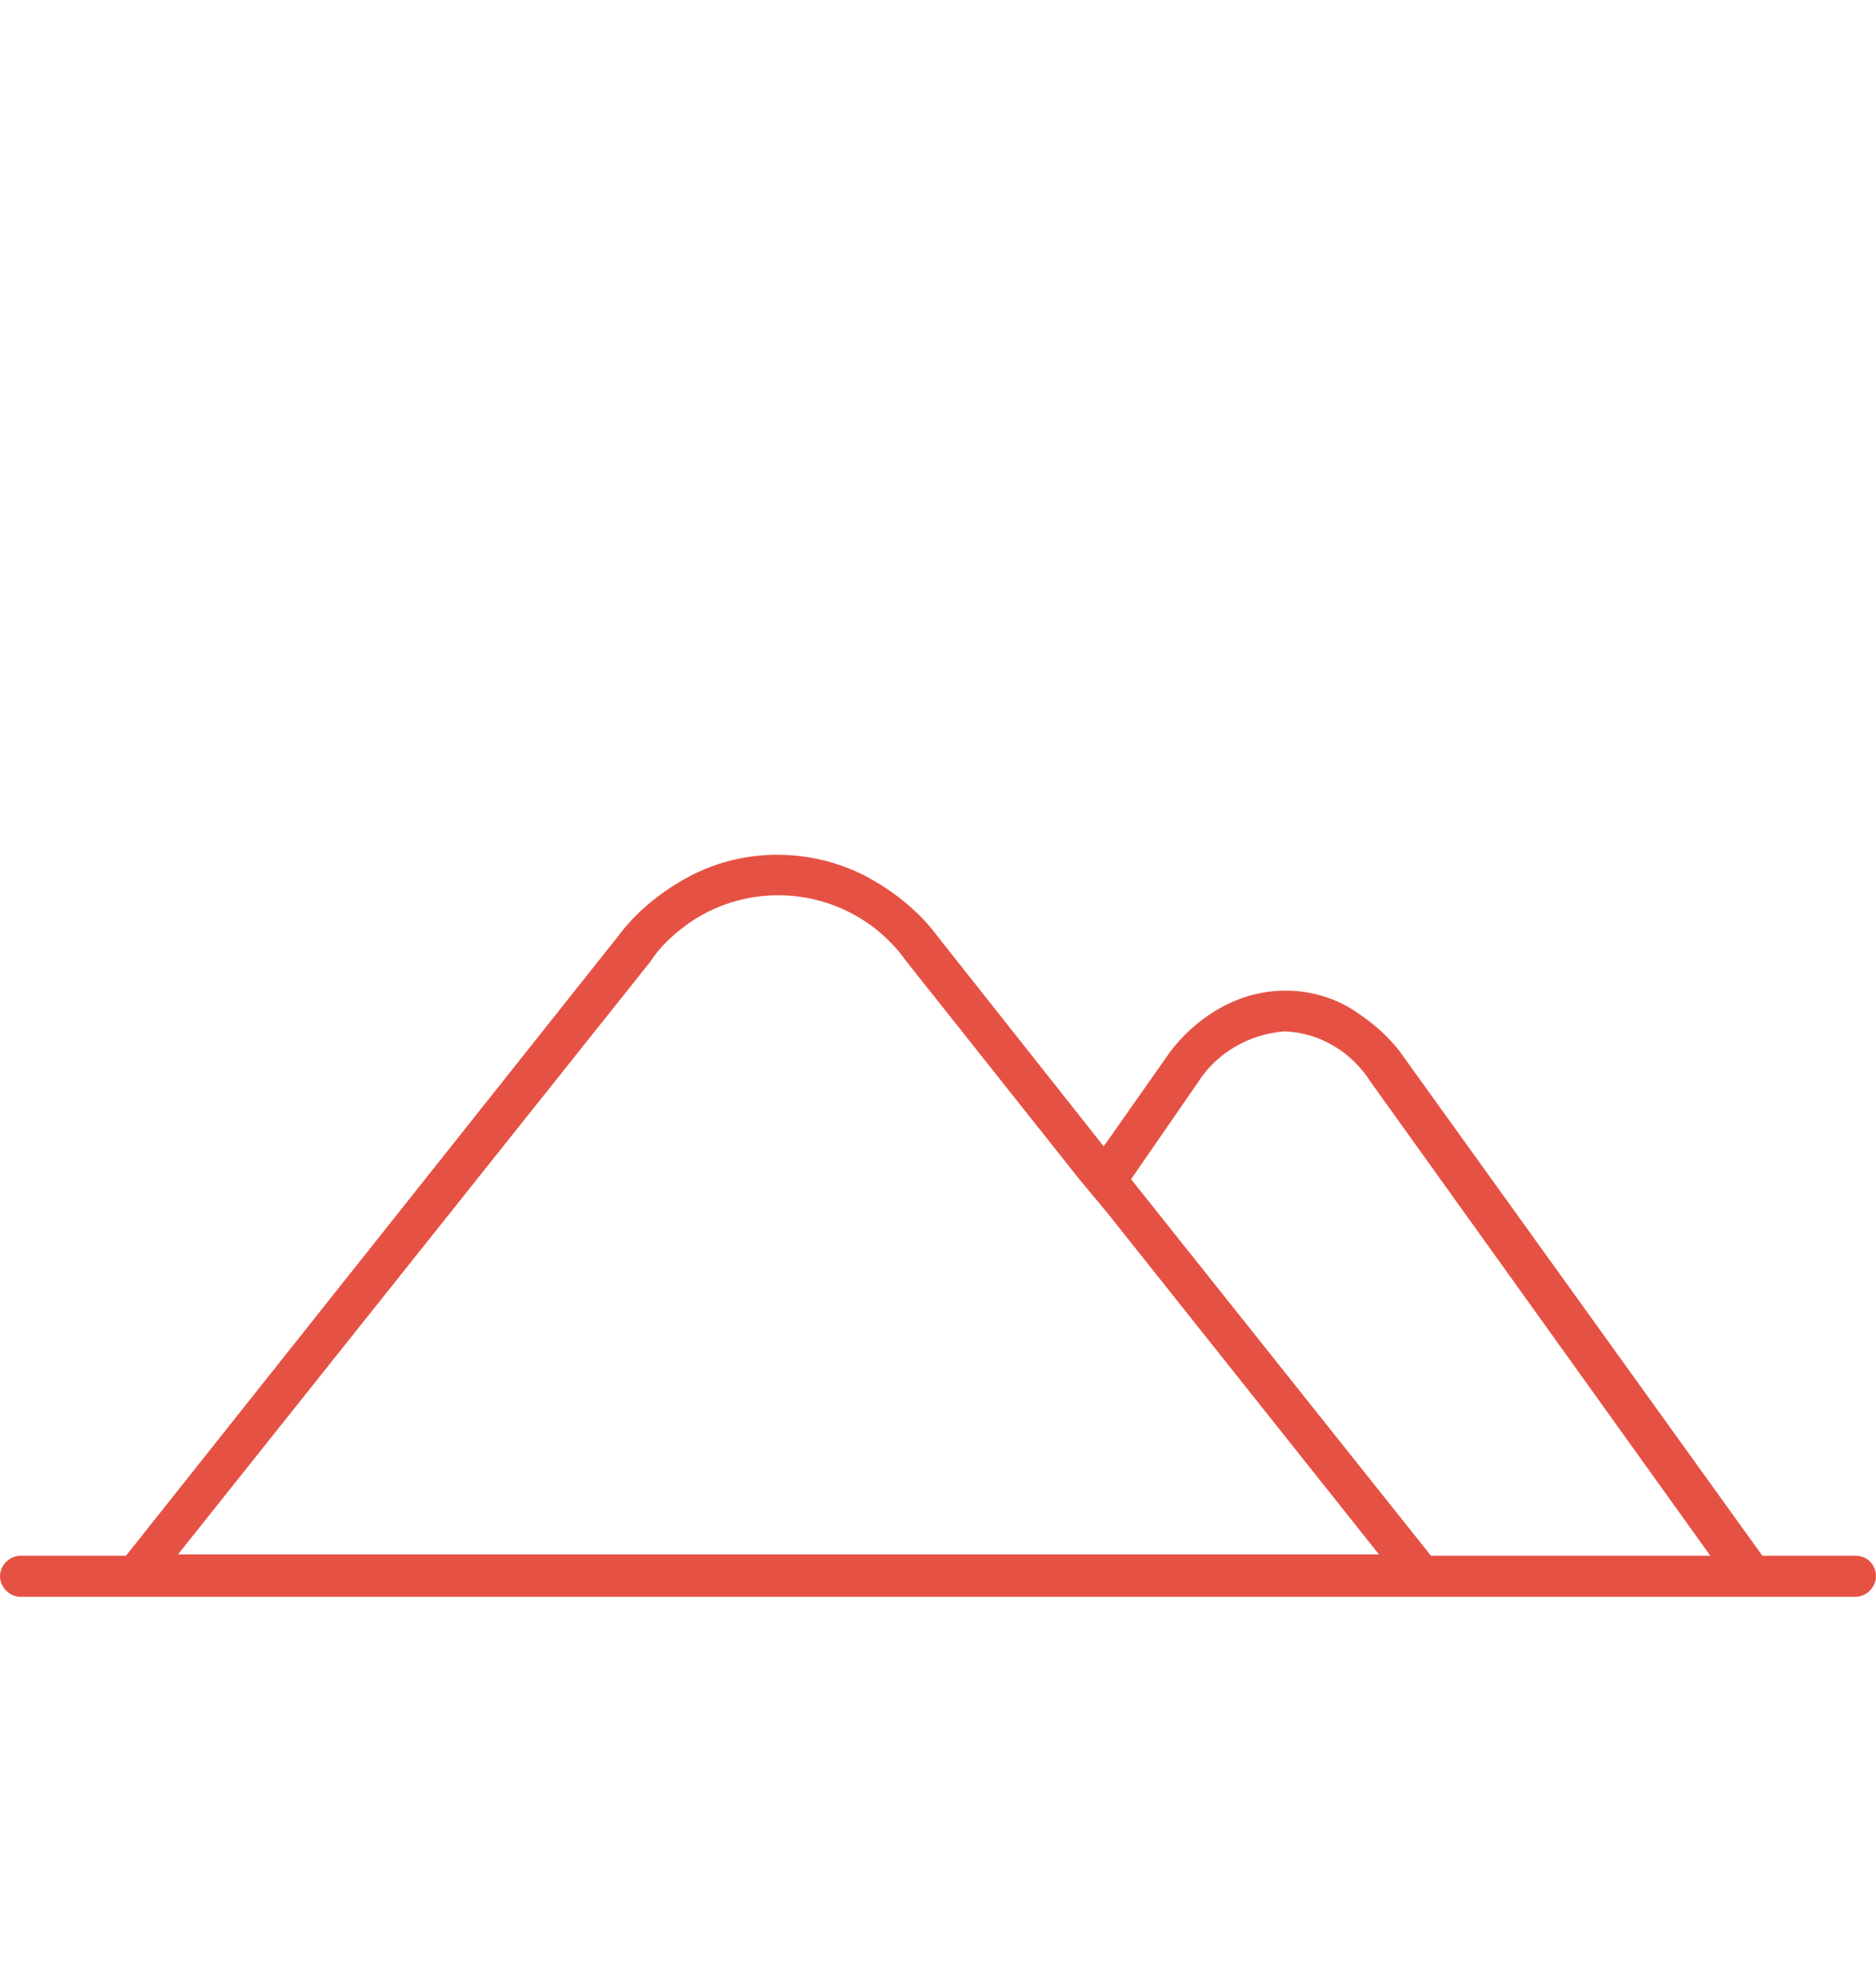
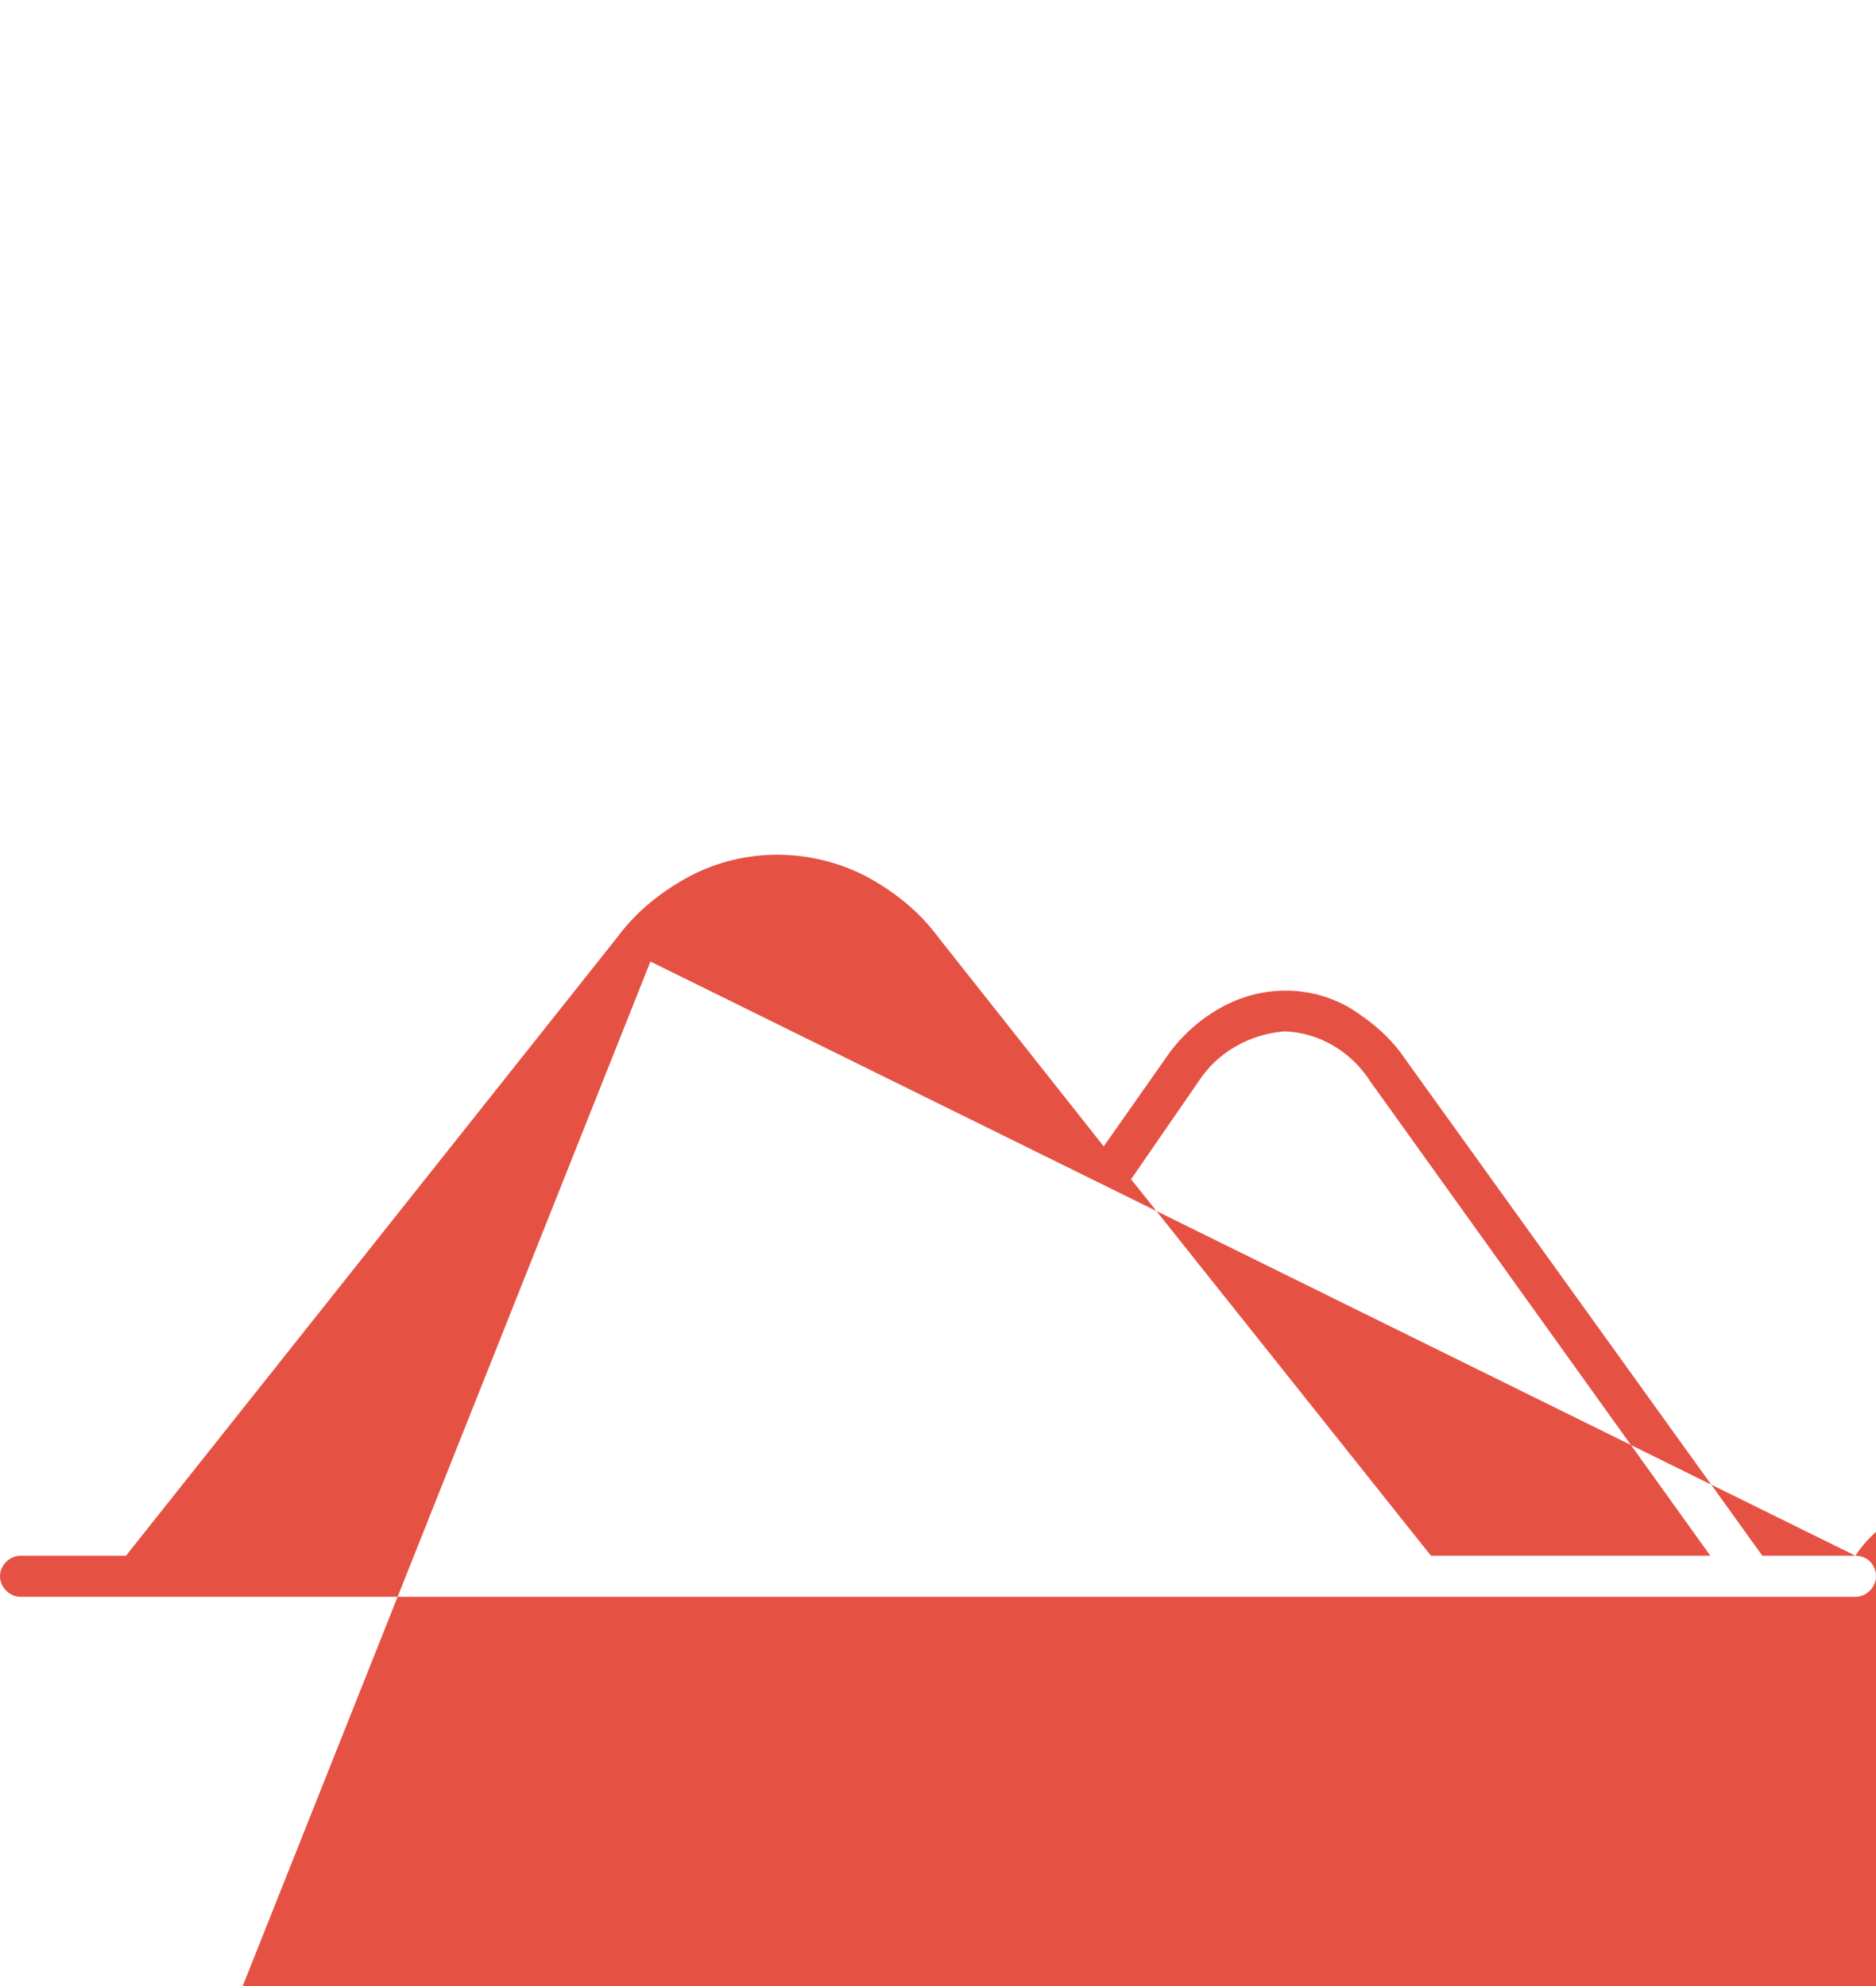
<svg xmlns="http://www.w3.org/2000/svg" version="1.1" id="Layer_1" x="125px" y="125px" viewBox="0 0 137 20.2" style="enable-background:new 0 0 137 54.2;" xml:space="preserve" width="170" height="180">
  <style type="text/css">.st0 {
                fill: #e55244;
            }</style>
-   <path class="st0" d="M135.5,51.2h-6.8l-26.1-36.3c-1-1.5-2.4-2.7-4-3.7c-2.9-1.7-6.5-1.7-9.5,0c-1.6,0.9-3,2.2-4,3.7l-4.5,6.4 L68.5,6c-1.4-1.9-3.3-3.4-5.4-4.5c-4-2-8.7-2-12.6,0c-2.1,1.1-4,2.6-5.4,4.5L9.2,51.2H1.5c-0.8,0-1.5,0.7-1.5,1.5s0.7,1.5,1.5,1.5 h5.2h51h49.2h24h4.6c0.8,0,1.5-0.7,1.5-1.5S136.4,51.2,135.5,51.2z M47.5,7.8c0.7-1.1,1.7-2,2.8-2.8c5.2-3.6,12.3-2.3,15.9,2.8 l12.7,16l1,1.2l1,1.2l19.8,24.9H59.8H13L47.5,7.8L47.5,7.8z M104.5,51.2L82.6,23.7l4.9-7.1c1.4-2.2,3.8-3.5,6.3-3.7 c2.6,0.1,4.9,1.5,6.3,3.7l24.8,34.6H104.5z" />
+   <path class="st0" d="M135.5,51.2h-6.8l-26.1-36.3c-1-1.5-2.4-2.7-4-3.7c-2.9-1.7-6.5-1.7-9.5,0c-1.6,0.9-3,2.2-4,3.7l-4.5,6.4 L68.5,6c-1.4-1.9-3.3-3.4-5.4-4.5c-4-2-8.7-2-12.6,0c-2.1,1.1-4,2.6-5.4,4.5L9.2,51.2H1.5c-0.8,0-1.5,0.7-1.5,1.5s0.7,1.5,1.5,1.5 h5.2h51h49.2h24h4.6c0.8,0,1.5-0.7,1.5-1.5S136.4,51.2,135.5,51.2z c0.7-1.1,1.7-2,2.8-2.8c5.2-3.6,12.3-2.3,15.9,2.8 l12.7,16l1,1.2l1,1.2l19.8,24.9H59.8H13L47.5,7.8L47.5,7.8z M104.5,51.2L82.6,23.7l4.9-7.1c1.4-2.2,3.8-3.5,6.3-3.7 c2.6,0.1,4.9,1.5,6.3,3.7l24.8,34.6H104.5z" />
</svg>